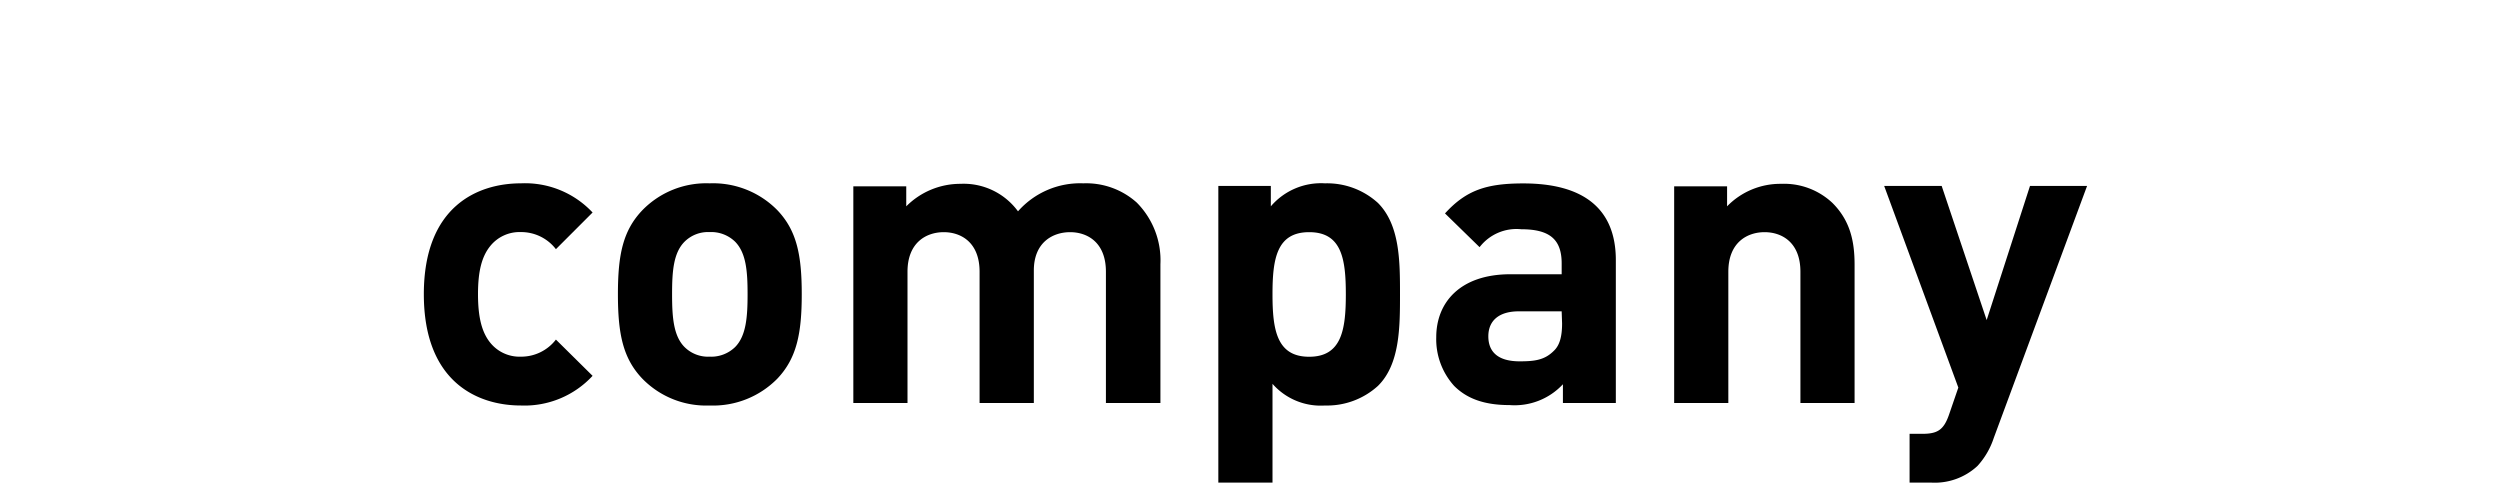
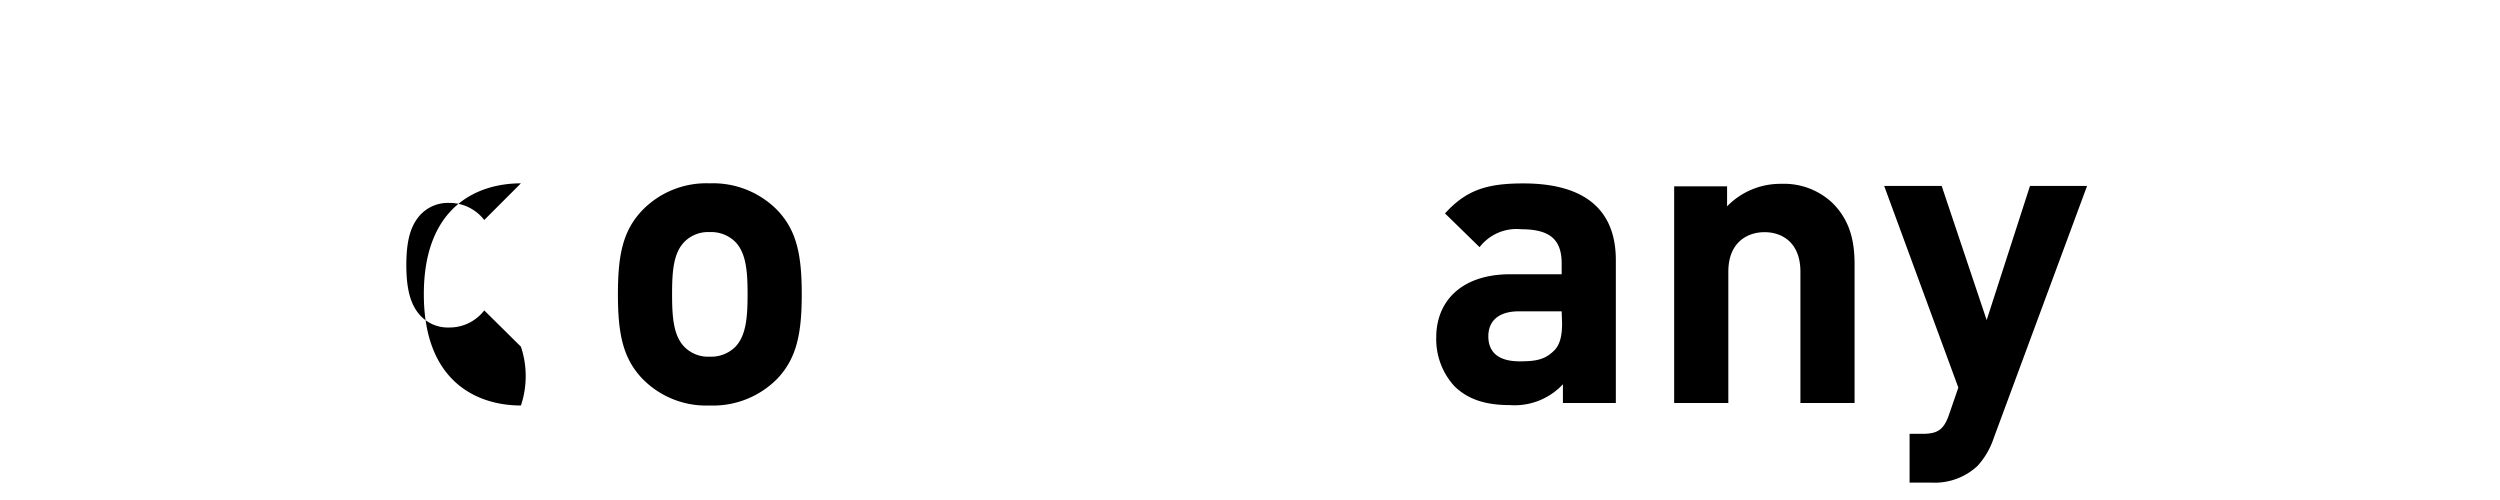
<svg xmlns="http://www.w3.org/2000/svg" viewBox="0 0 300 60">
  <defs>
    <style>.cls-1{fill:none;}</style>
  </defs>
  <g id="レイヤー_2" data-name="レイヤー 2">
    <g id="レイヤー_1-2" data-name="レイヤー 1">
-       <path d="M62.51,48.66c-5.2,0-11.65-2.8-11.65-13.35S57.31,22,62.51,22a11.1,11.1,0,0,1,8.6,3.5l-4.4,4.4a5.26,5.26,0,0,0-4.2-2.05,4.51,4.51,0,0,0-3.7,1.7c-1,1.25-1.45,3-1.45,5.75s.45,4.55,1.45,5.8a4.51,4.51,0,0,0,3.7,1.7,5.26,5.26,0,0,0,4.2-2.05l4.4,4.35A11.13,11.13,0,0,1,62.51,48.66Z" />
+       <path d="M62.51,48.66c-5.2,0-11.65-2.8-11.65-13.35S57.31,22,62.51,22l-4.4,4.4a5.26,5.26,0,0,0-4.2-2.05,4.51,4.51,0,0,0-3.7,1.7c-1,1.25-1.45,3-1.45,5.75s.45,4.55,1.45,5.8a4.51,4.51,0,0,0,3.7,1.7,5.26,5.26,0,0,0,4.2-2.05l4.4,4.35A11.13,11.13,0,0,1,62.51,48.66Z" />
      <path d="M93.26,45.46a10.82,10.82,0,0,1-8.11,3.2,10.69,10.69,0,0,1-8.05-3.2c-2.35-2.45-2.95-5.4-2.95-10.15s.6-7.65,2.95-10.1A10.69,10.69,0,0,1,85.15,22a10.82,10.82,0,0,1,8.11,3.2c2.35,2.45,2.95,5.4,2.95,10.1S95.61,43,93.26,45.46ZM88.21,29a4.12,4.12,0,0,0-3.06-1.15,4,4,0,0,0-3,1.15c-1.35,1.35-1.5,3.6-1.5,6.3s.15,5,1.5,6.35a4,4,0,0,0,3,1.15,4.12,4.12,0,0,0,3.06-1.15c1.34-1.35,1.5-3.65,1.5-6.35S89.55,30.36,88.21,29Z" />
-       <path d="M132.71,48.36V32.61c0-3.55-2.25-4.75-4.3-4.75s-4.35,1.2-4.35,4.6v15.9h-6.51V32.61c0-3.55-2.25-4.75-4.3-4.75s-4.35,1.2-4.35,4.75V48.36h-6.5v-26h6.35v2.4a9.15,9.15,0,0,1,6.5-2.7,8.08,8.08,0,0,1,6.91,3.3A9.93,9.93,0,0,1,130,22a9.09,9.09,0,0,1,6.4,2.3,9.82,9.82,0,0,1,2.85,7.4V48.36Z" />
-       <path d="M165.35,46.31A9.07,9.07,0,0,1,159,48.66a7.7,7.7,0,0,1-6.3-2.6V57.91h-6.5V22.31h6.3v2.45A7.92,7.92,0,0,1,159,22a9.07,9.07,0,0,1,6.35,2.35C168,27,168,31.41,168,35.31S168,43.71,165.35,46.31ZM157.1,27.86c-3.9,0-4.4,3.2-4.4,7.45s.5,7.5,4.4,7.5,4.4-3.25,4.4-7.5S161,27.86,157.1,27.86Z" />
      <path d="M187.55,48.36V46.11a7.92,7.92,0,0,1-6.4,2.5c-3,0-5.1-.75-6.65-2.3a8.35,8.35,0,0,1-2.15-5.85c0-4.15,2.85-7.55,8.9-7.55h6.15v-1.3c0-2.85-1.4-4.1-4.85-4.1a5.59,5.59,0,0,0-5,2.15l-4.15-4.05c2.55-2.8,5-3.6,9.4-3.6,7.3,0,11.1,3.1,11.1,9.2V48.36Zm-.15-11h-5.15c-2.35,0-3.65,1.1-3.65,3s1.2,3,3.75,3c1.8,0,3-.15,4.1-1.25.7-.65,1-1.7,1-3.3Z" />
      <path d="M216.05,48.36V32.61c0-3.55-2.25-4.75-4.3-4.75s-4.35,1.2-4.35,4.75V48.36h-6.5v-26h6.35v2.4a8.91,8.91,0,0,1,6.5-2.7,8.46,8.46,0,0,1,6.15,2.3c2.1,2.1,2.65,4.55,2.65,7.4V48.36Z" />
      <path d="M239.25,52.56a9.26,9.26,0,0,1-1.95,3.35,7.53,7.53,0,0,1-5.6,2h-2.55V52.06h1.5c1.85,0,2.6-.45,3.25-2.35l1.1-3.2-8.9-24.2H233l5.4,16.1,5.2-16.1h6.85Z" />
-       <rect class="cls-1" width="300" height="60" />
    </g>
  </g>
</svg>